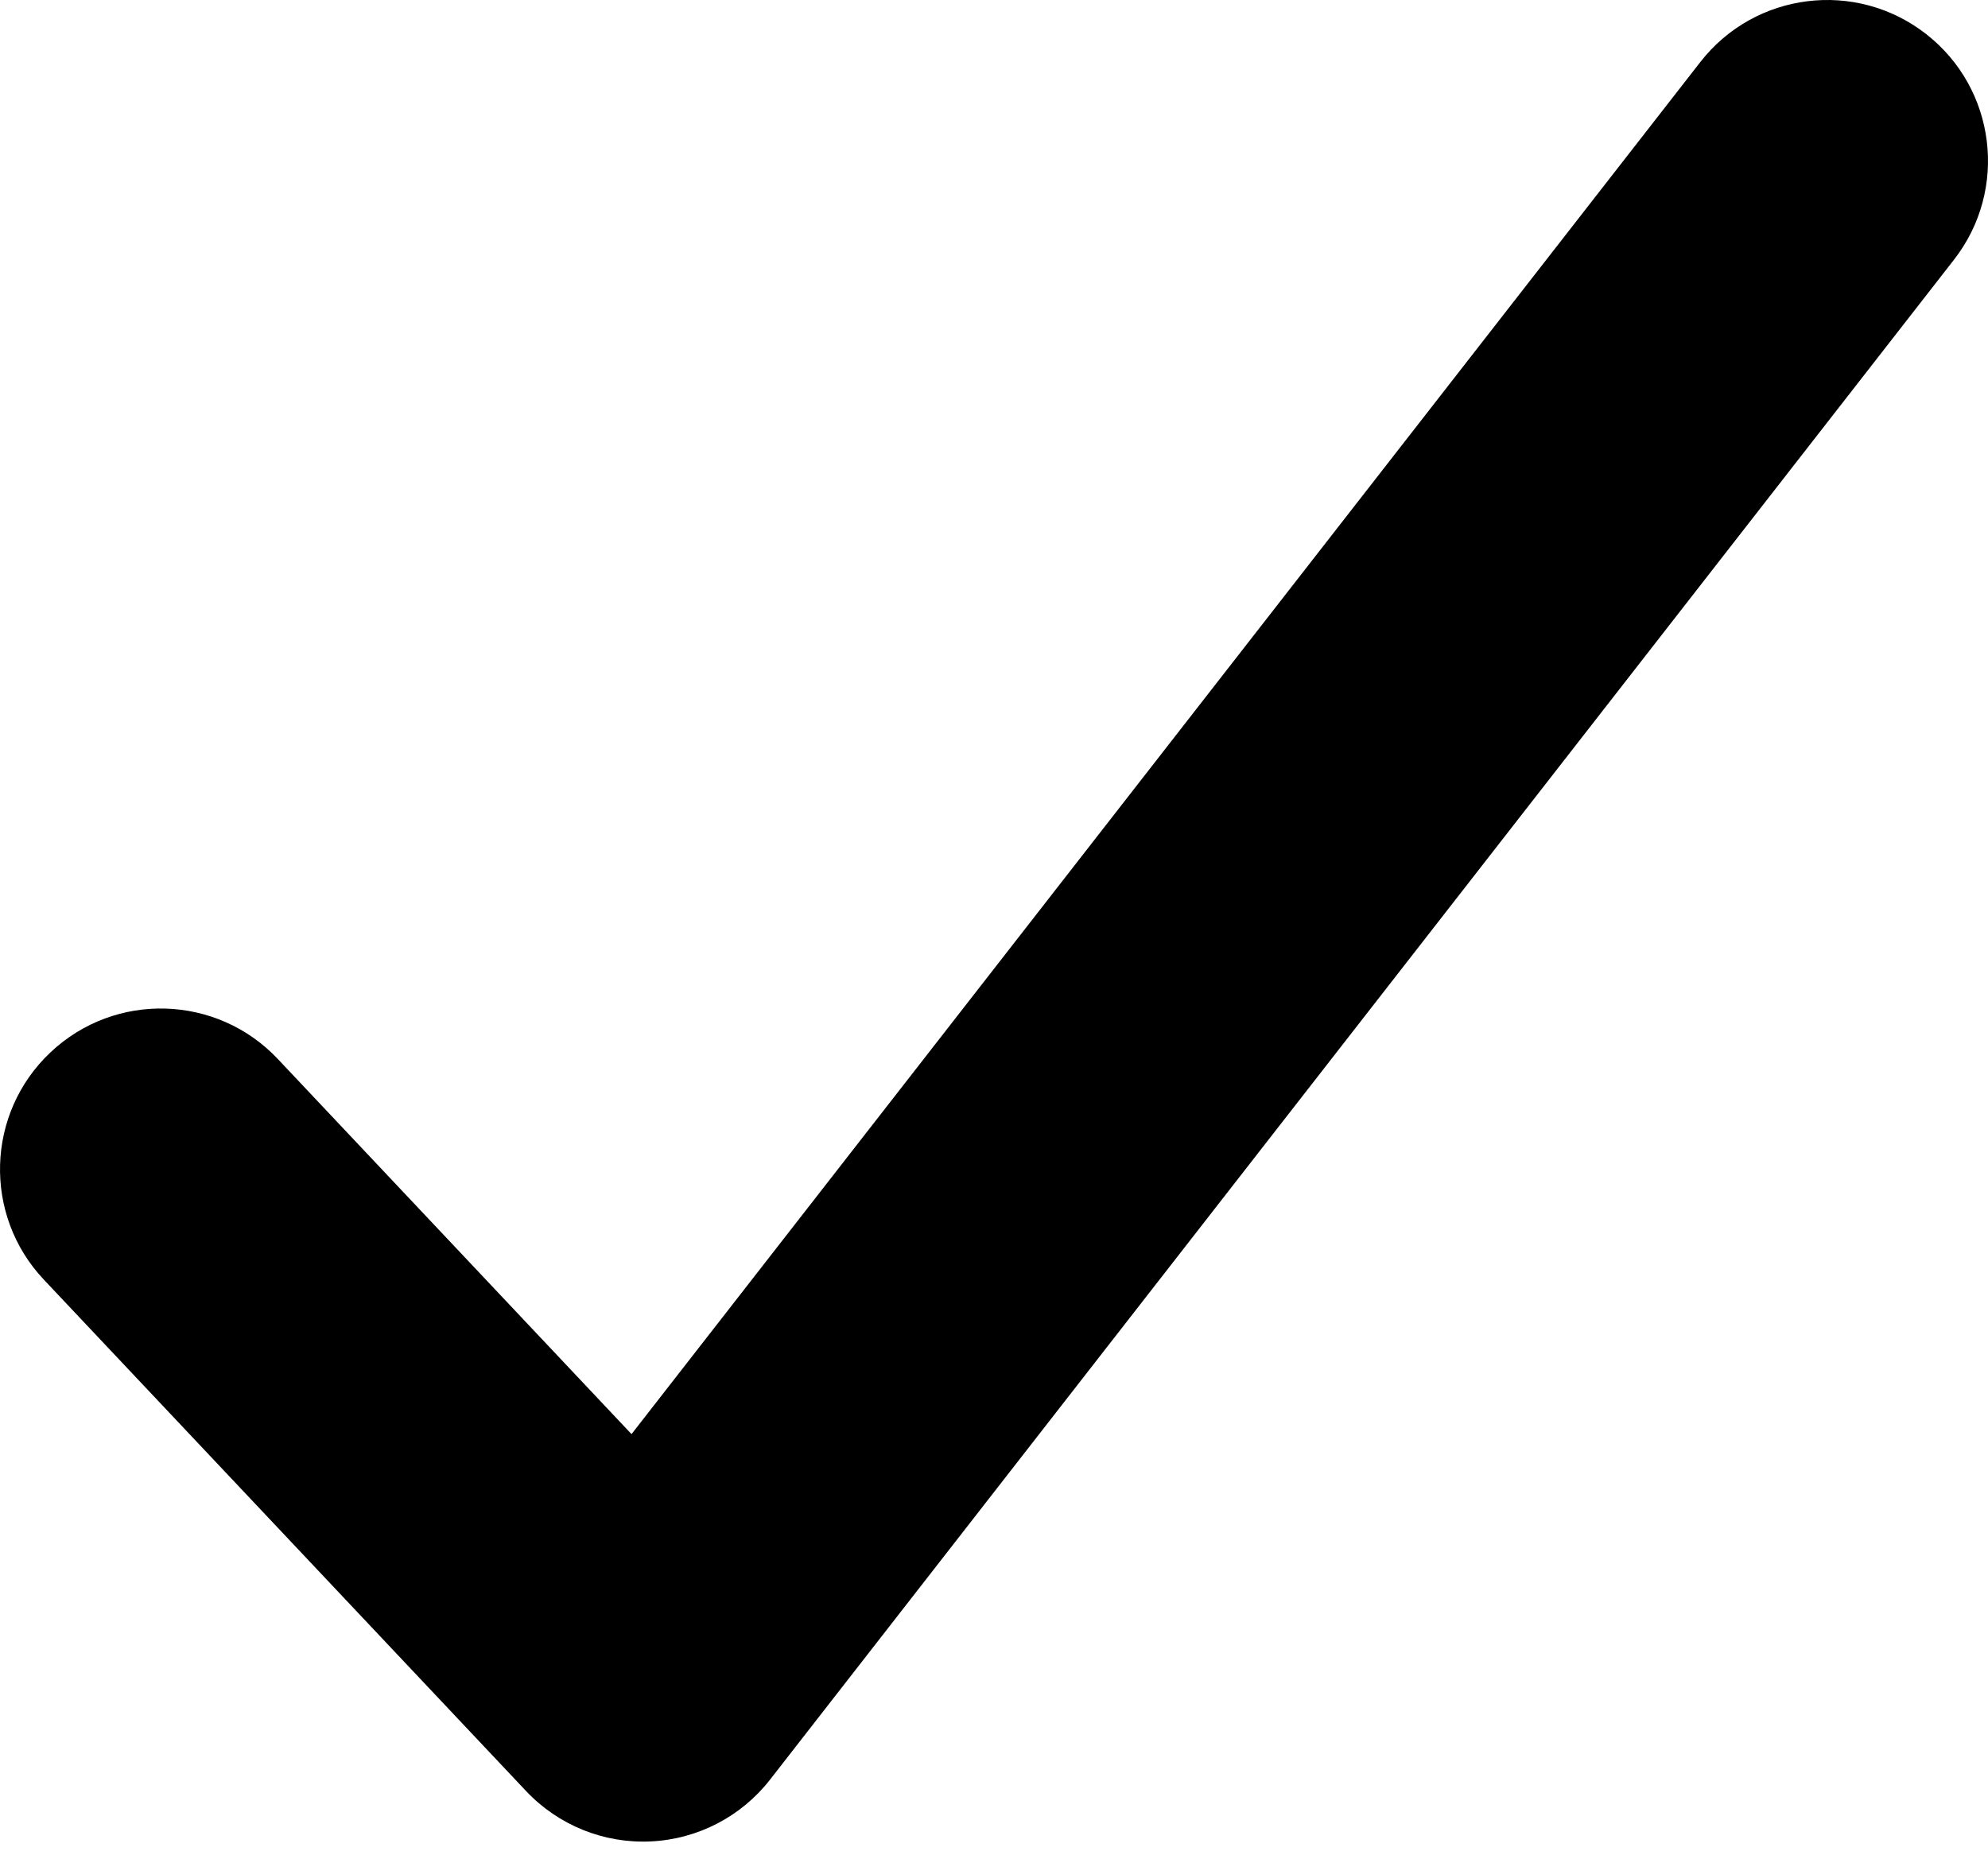
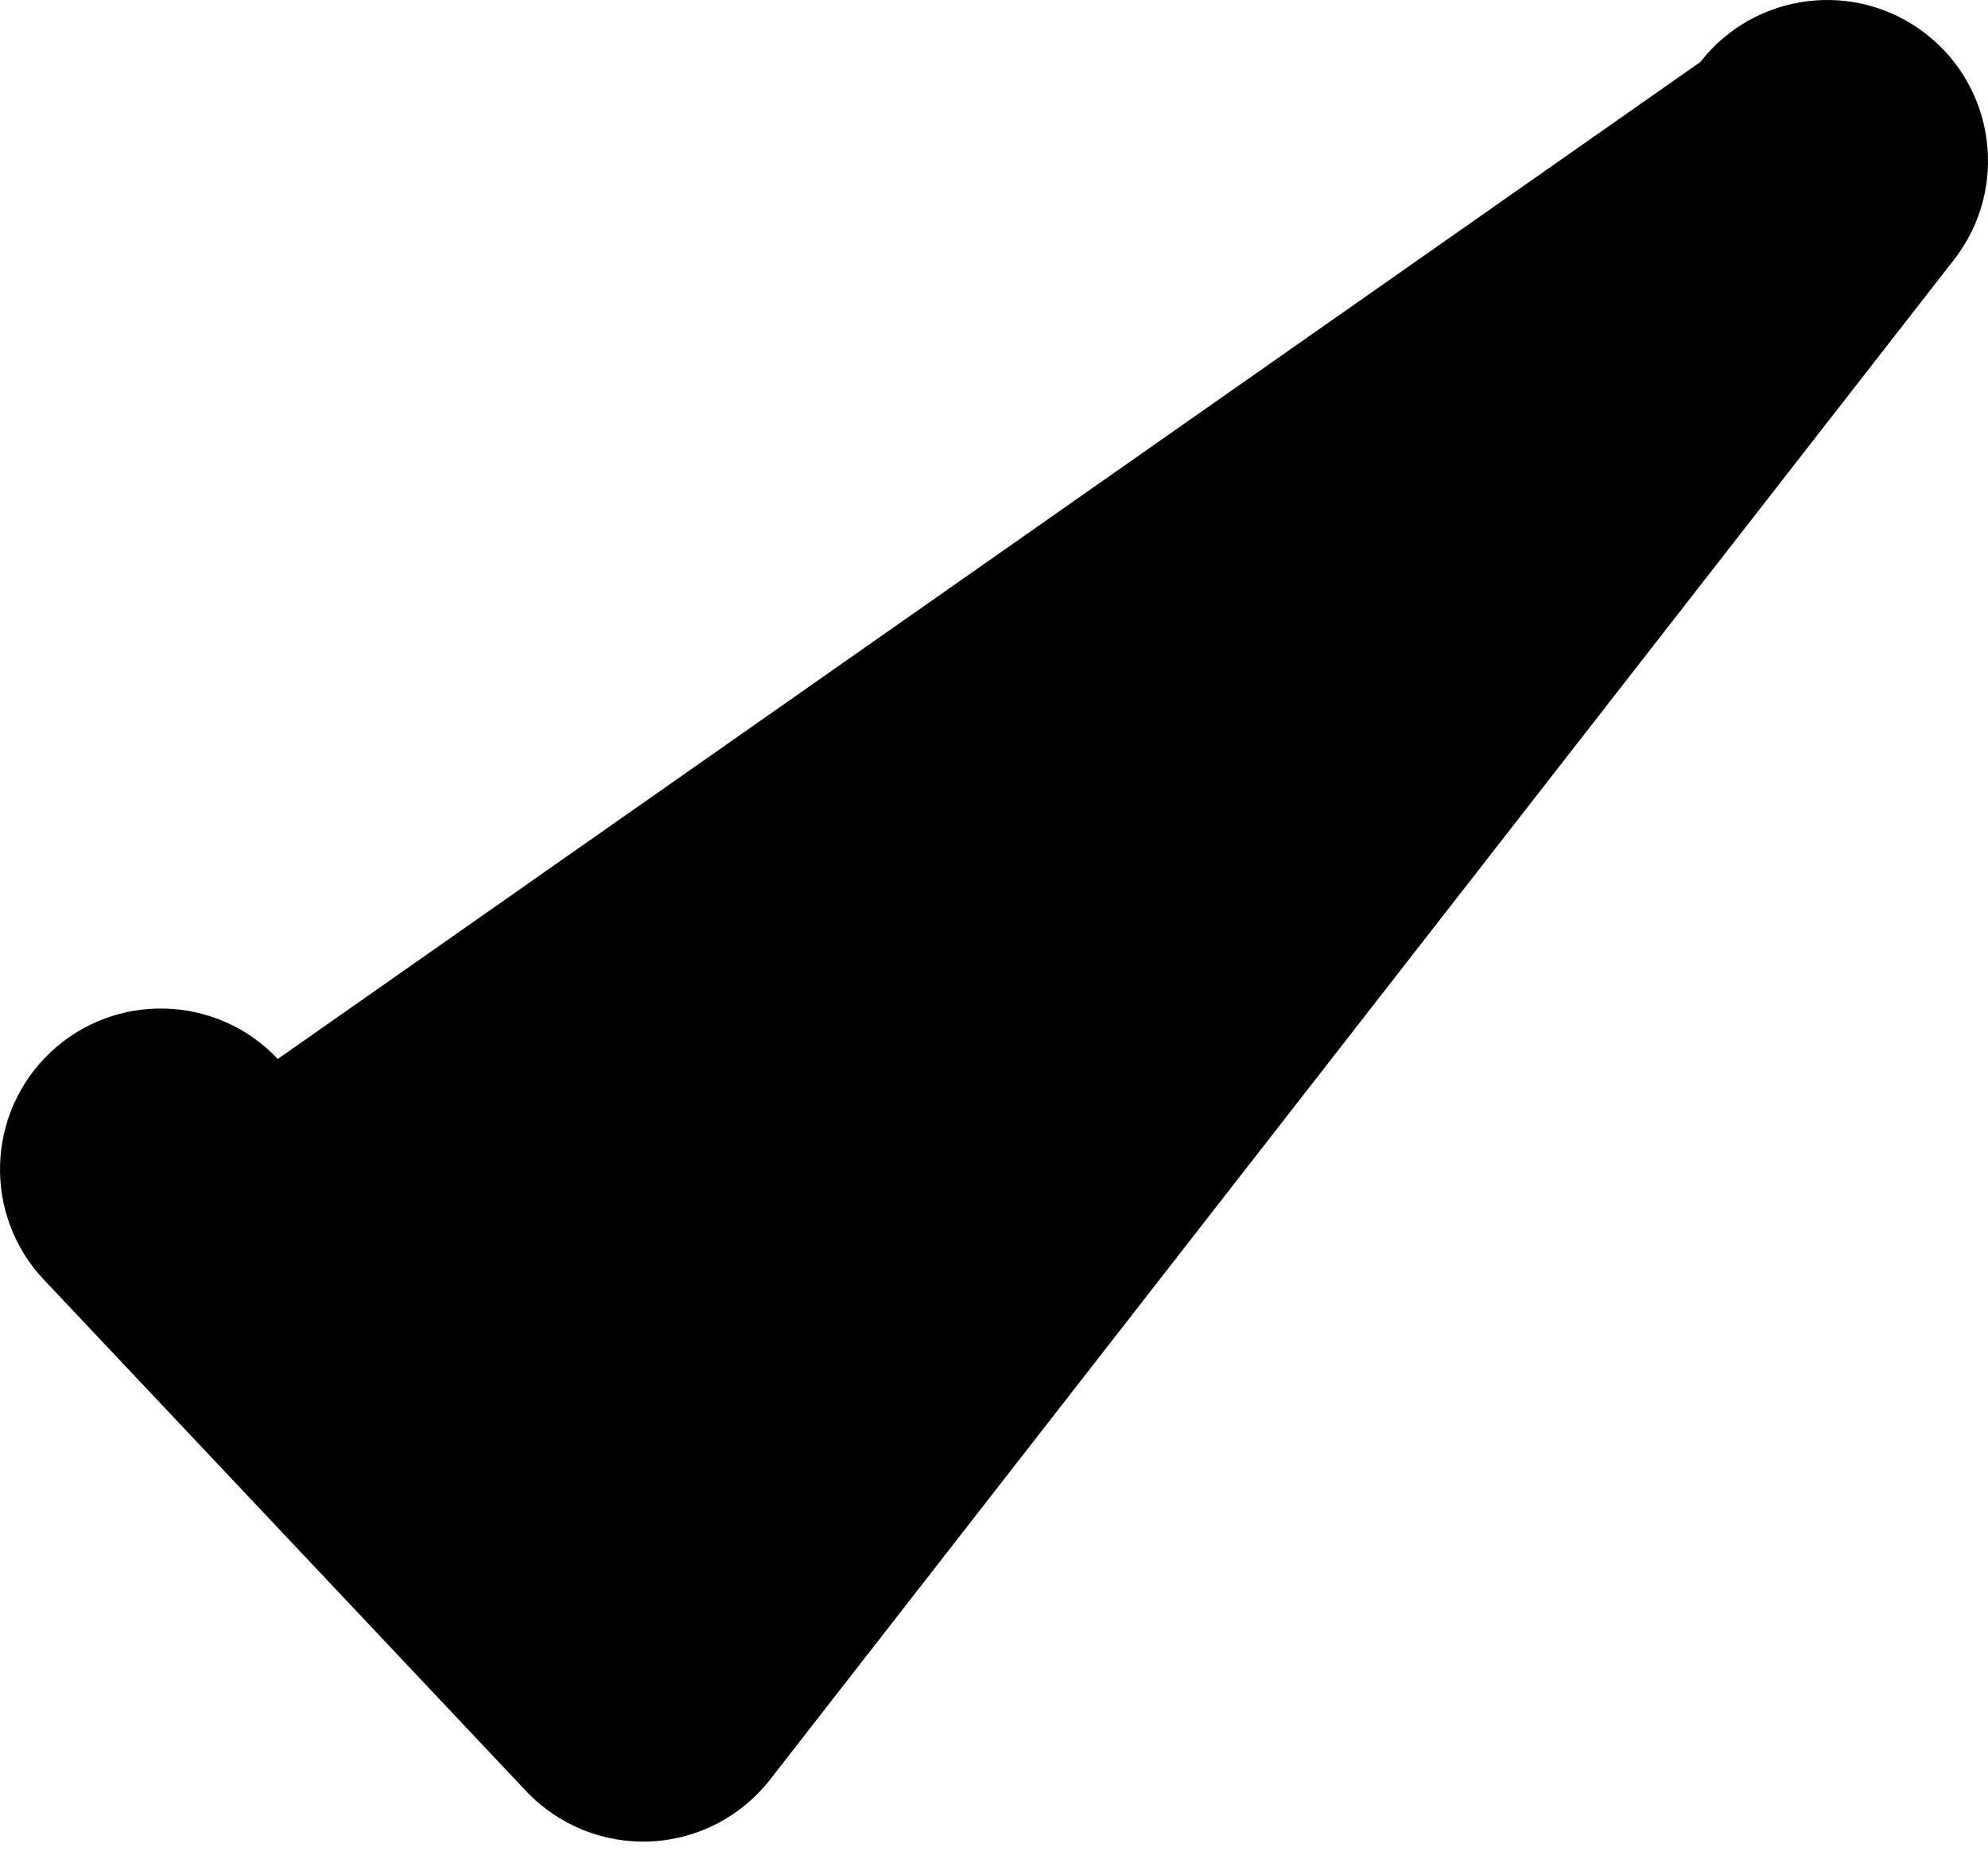
<svg xmlns="http://www.w3.org/2000/svg" width="30" height="28" viewBox="0 0 30 28" fill="none">
-   <path fill-rule="evenodd" clip-rule="evenodd" d="M29.064 0.512C30.122 1.336 30.311 2.86 29.488 3.918L11.62 26.859C11.185 27.417 10.528 27.758 9.82 27.791C9.113 27.825 8.426 27.547 7.94 27.032L0.661 19.312C-0.258 18.337 -0.213 16.801 0.762 15.882C1.737 14.962 3.273 15.008 4.192 15.982L9.53 21.644L25.659 0.936C26.483 -0.122 28.007 -0.311 29.064 0.512Z" fill="black" />
+   <path fill-rule="evenodd" clip-rule="evenodd" d="M29.064 0.512C30.122 1.336 30.311 2.86 29.488 3.918L11.62 26.859C11.185 27.417 10.528 27.758 9.82 27.791C9.113 27.825 8.426 27.547 7.94 27.032L0.661 19.312C-0.258 18.337 -0.213 16.801 0.762 15.882C1.737 14.962 3.273 15.008 4.192 15.982L25.659 0.936C26.483 -0.122 28.007 -0.311 29.064 0.512Z" fill="black" />
</svg>